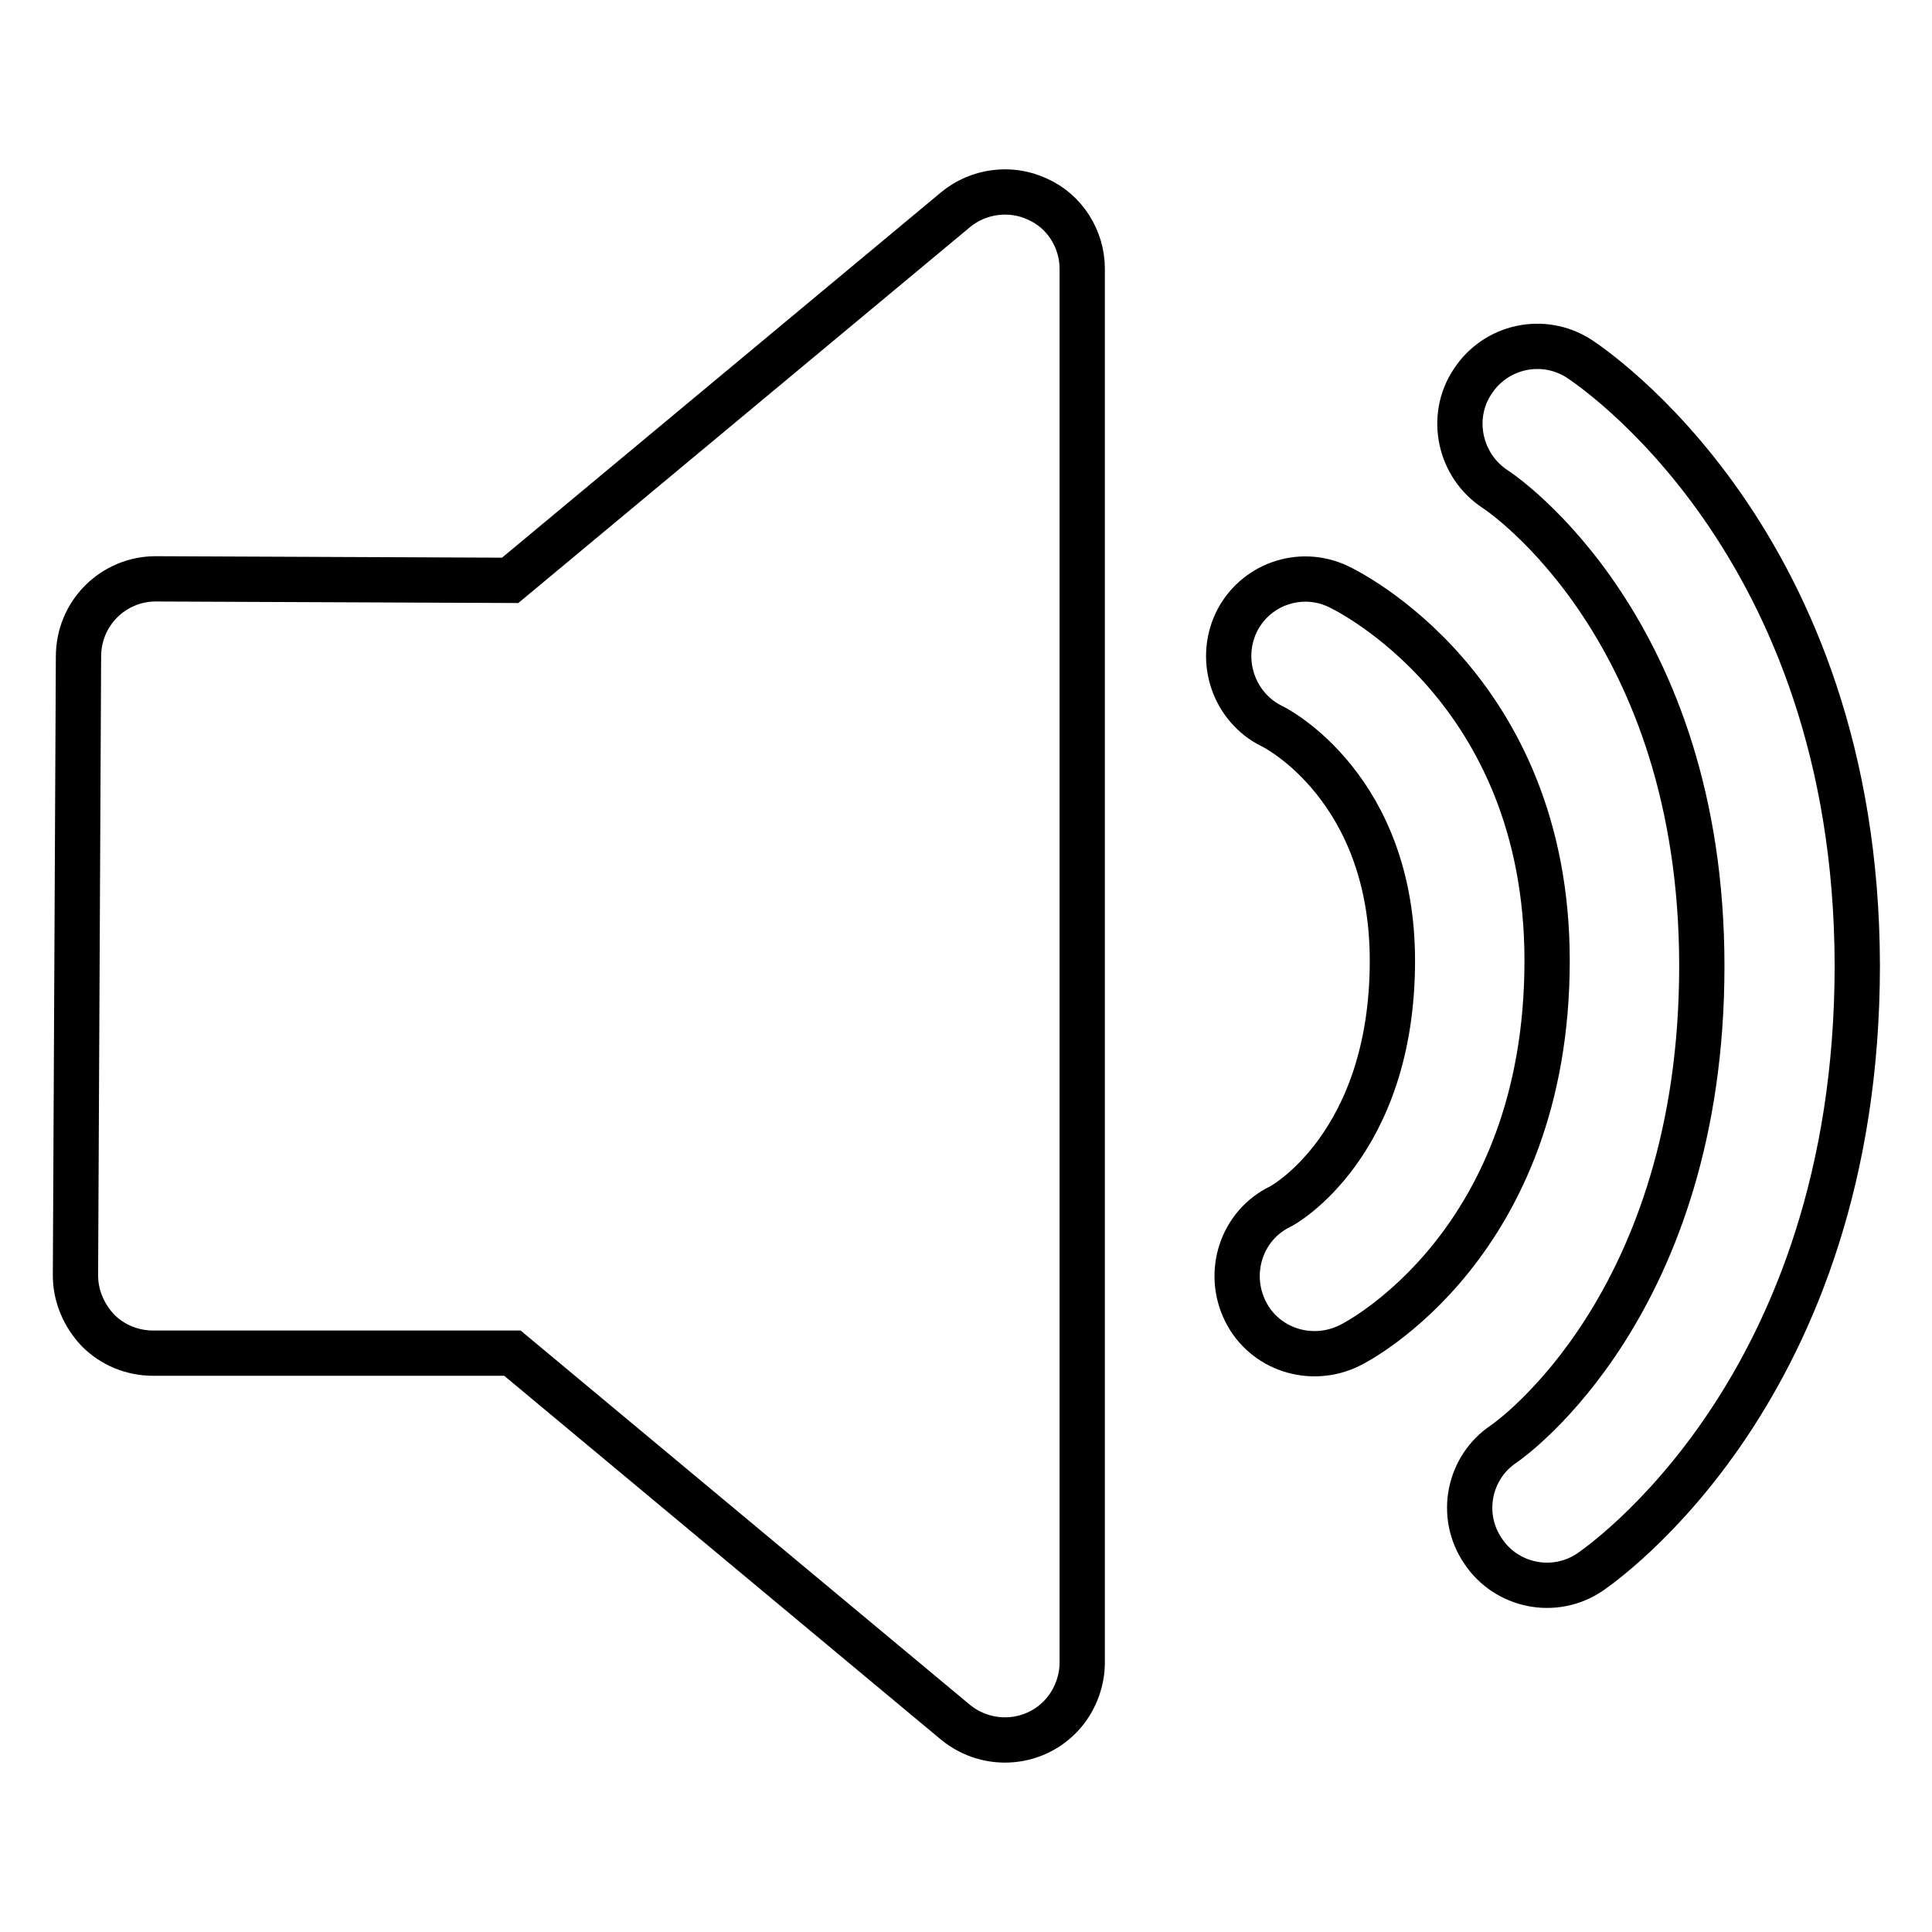
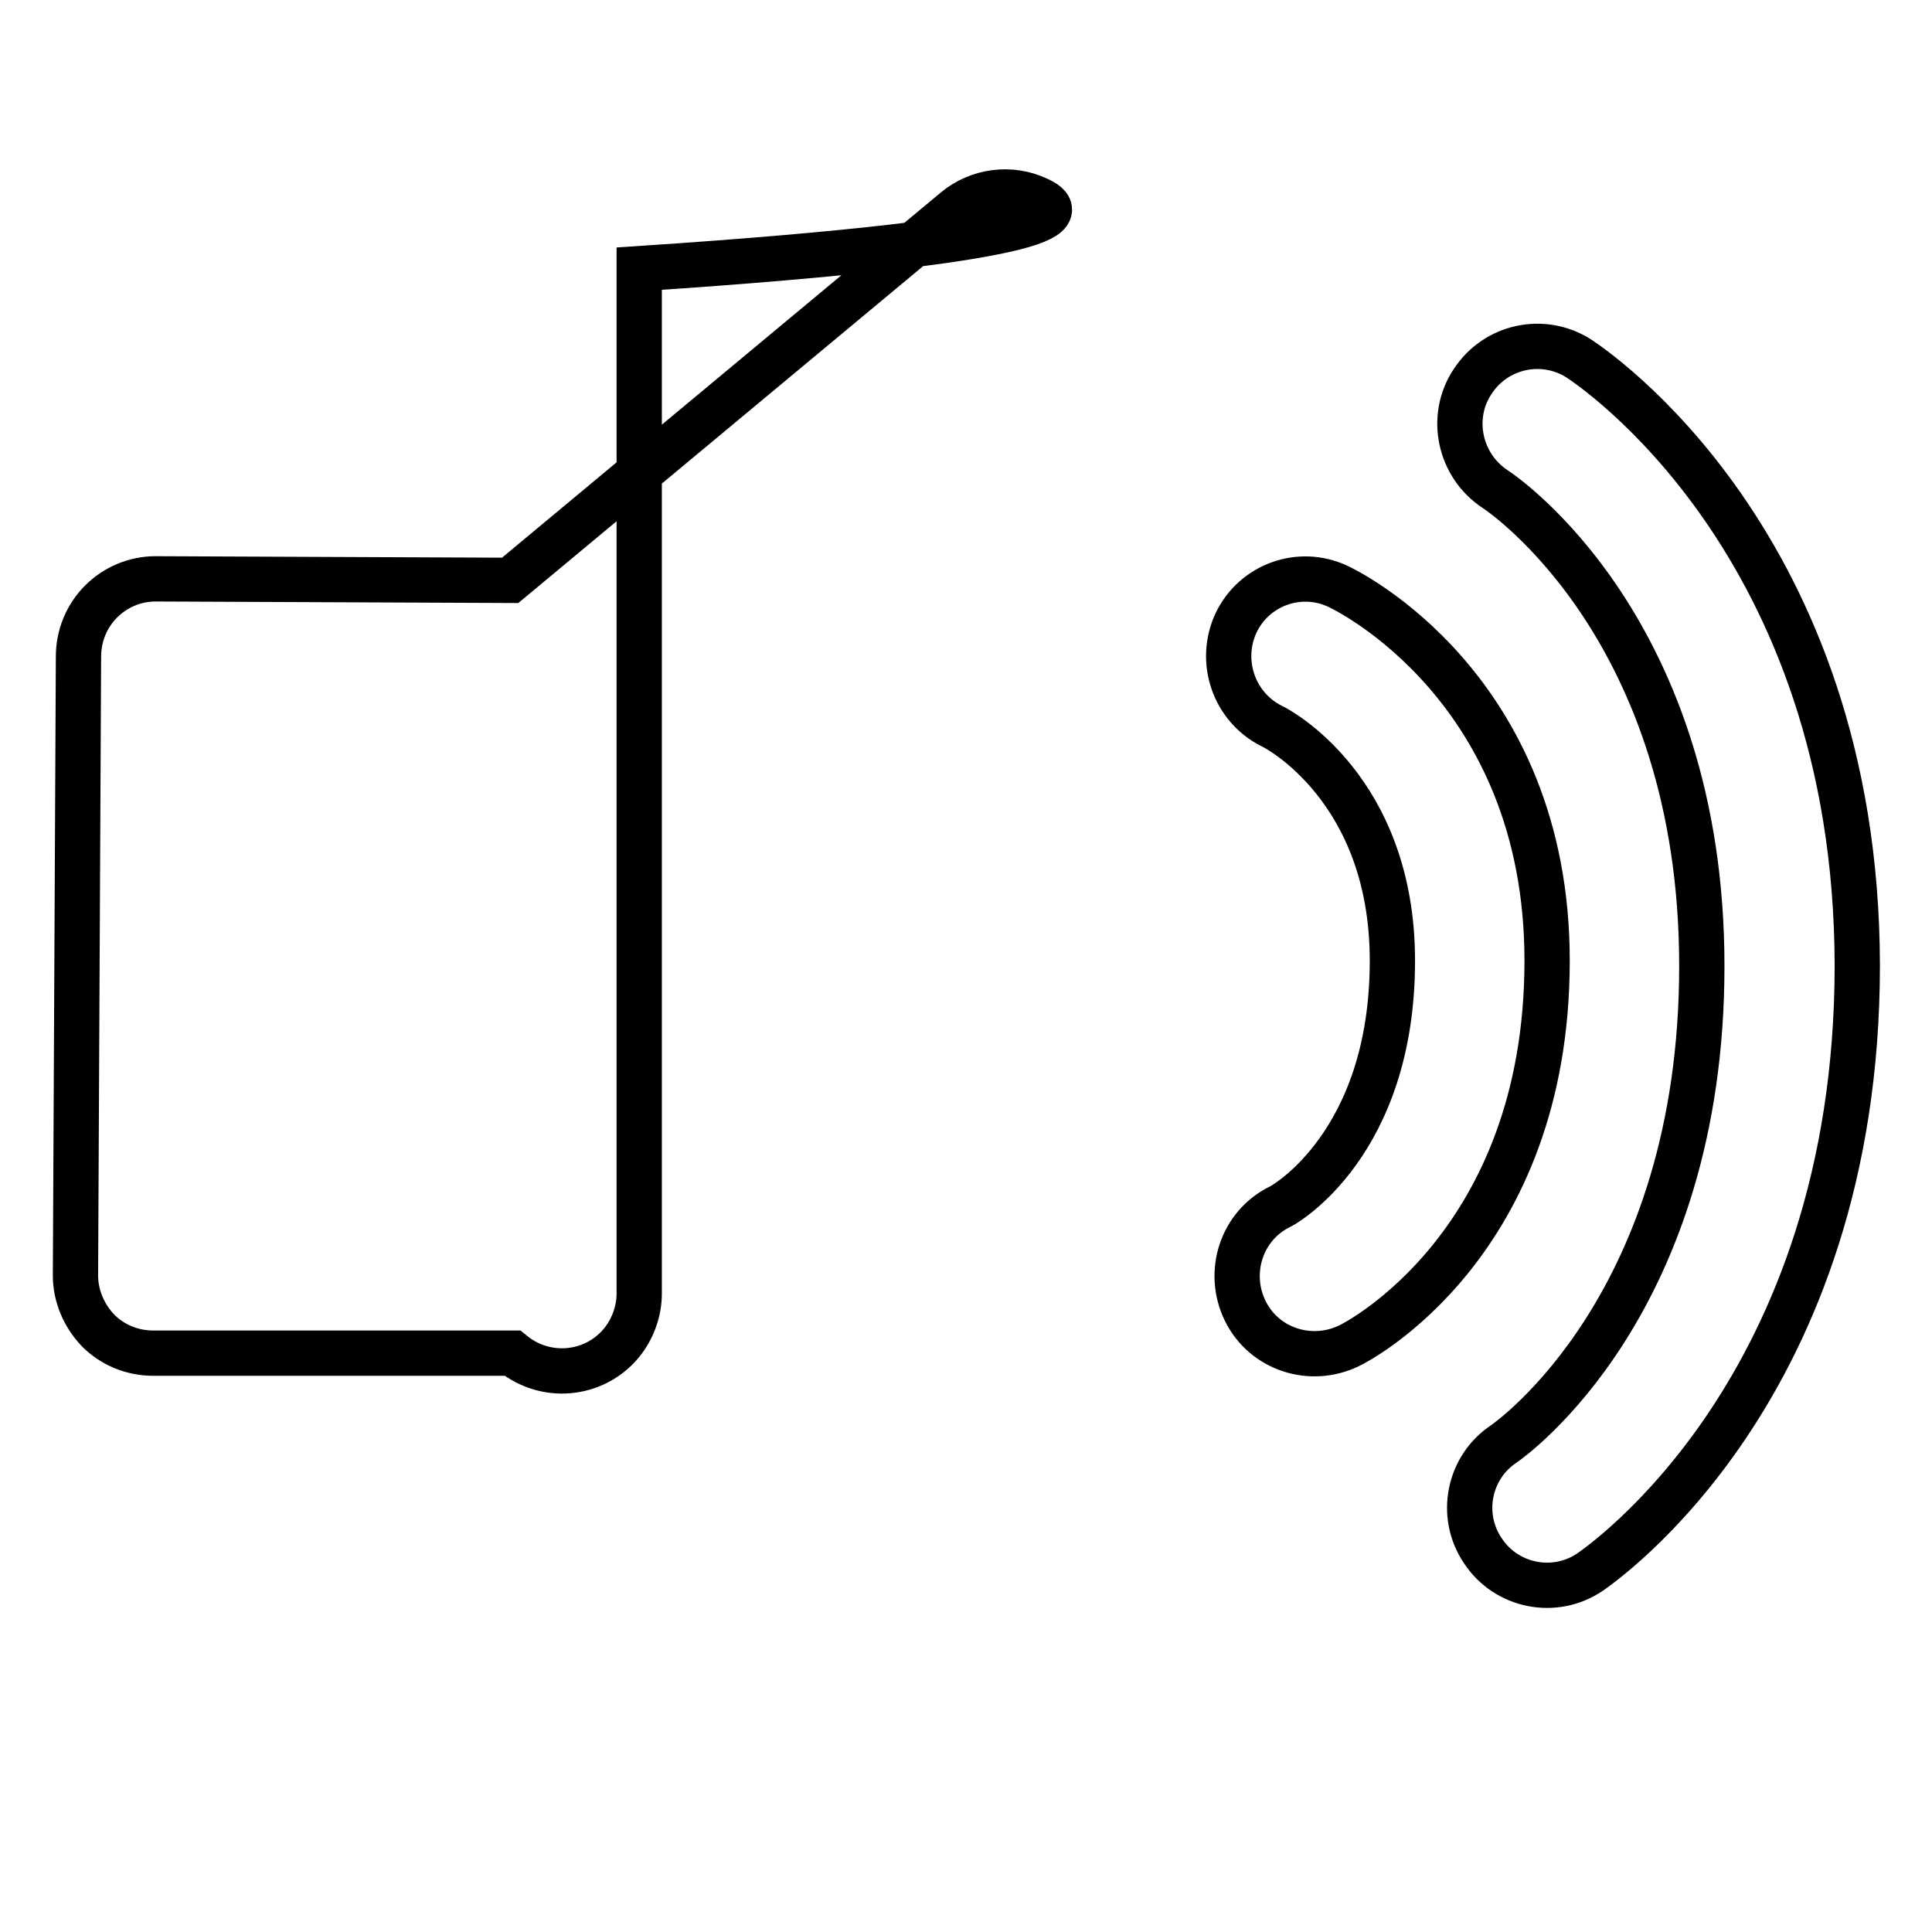
<svg xmlns="http://www.w3.org/2000/svg" version="1.1" x="0px" y="0px" viewBox="0 0 256 256" enable-background="new 0 0 256 256" xml:space="preserve">
  <g>
-     <path stroke-width="6" fill-opacity="0" stroke="#000000" d="M137.5,26.4c-3.6-1.7-7.9-1.1-10.9,1.4l-59,49.1l-47-0.2h0c-2.7,0-5.3,1.1-7.2,3c-1.9,1.9-3,4.5-3,7.3 L10,169c0,2.7,1.1,5.3,3,7.3c1.9,1.9,4.5,3,7.3,3h47.6l58.7,48.9c4.4,3.6,10.8,3,14.4-1.3c1.5-1.8,2.4-4.2,2.4-6.6V35.6 C143.4,31.7,141.1,28,137.5,26.4z M177.3,77.7c-5.1-2.4-11.1-0.2-13.5,4.8c-2.4,5.1-0.3,11.2,4.7,13.7c0.7,0.3,16,8.3,16,31.1 c0,24.3-14.4,32.4-14.9,32.6c-5.1,2.5-7.1,8.7-4.6,13.8c2.5,5.1,8.7,7.1,13.8,4.6l0,0c1.1-0.5,26.2-13.5,26.2-51 C205,91.1,178.4,78.2,177.3,77.7L177.3,77.7z M209.2,47.5c-4.7-3-11-1.7-14.1,3.1c-3.1,4.7-1.7,11.1,3,14.2 c1.1,0.7,27.4,18.6,27.4,63.2c0,44.7-25.2,62.6-26.2,63.3c-4.7,3.1-6,9.5-2.8,14.2c3.1,4.7,9.5,6,14.2,2.8 c1.4-1,35.4-24.2,35.4-80.4C246,71.7,210.7,48.5,209.2,47.5L209.2,47.5z" />
+     <path stroke-width="6" fill-opacity="0" stroke="#000000" d="M137.5,26.4c-3.6-1.7-7.9-1.1-10.9,1.4l-59,49.1l-47-0.2h0c-2.7,0-5.3,1.1-7.2,3c-1.9,1.9-3,4.5-3,7.3 L10,169c0,2.7,1.1,5.3,3,7.3c1.9,1.9,4.5,3,7.3,3h47.6c4.4,3.6,10.8,3,14.4-1.3c1.5-1.8,2.4-4.2,2.4-6.6V35.6 C143.4,31.7,141.1,28,137.5,26.4z M177.3,77.7c-5.1-2.4-11.1-0.2-13.5,4.8c-2.4,5.1-0.3,11.2,4.7,13.7c0.7,0.3,16,8.3,16,31.1 c0,24.3-14.4,32.4-14.9,32.6c-5.1,2.5-7.1,8.7-4.6,13.8c2.5,5.1,8.7,7.1,13.8,4.6l0,0c1.1-0.5,26.2-13.5,26.2-51 C205,91.1,178.4,78.2,177.3,77.7L177.3,77.7z M209.2,47.5c-4.7-3-11-1.7-14.1,3.1c-3.1,4.7-1.7,11.1,3,14.2 c1.1,0.7,27.4,18.6,27.4,63.2c0,44.7-25.2,62.6-26.2,63.3c-4.7,3.1-6,9.5-2.8,14.2c3.1,4.7,9.5,6,14.2,2.8 c1.4-1,35.4-24.2,35.4-80.4C246,71.7,210.7,48.5,209.2,47.5L209.2,47.5z" />
  </g>
</svg>